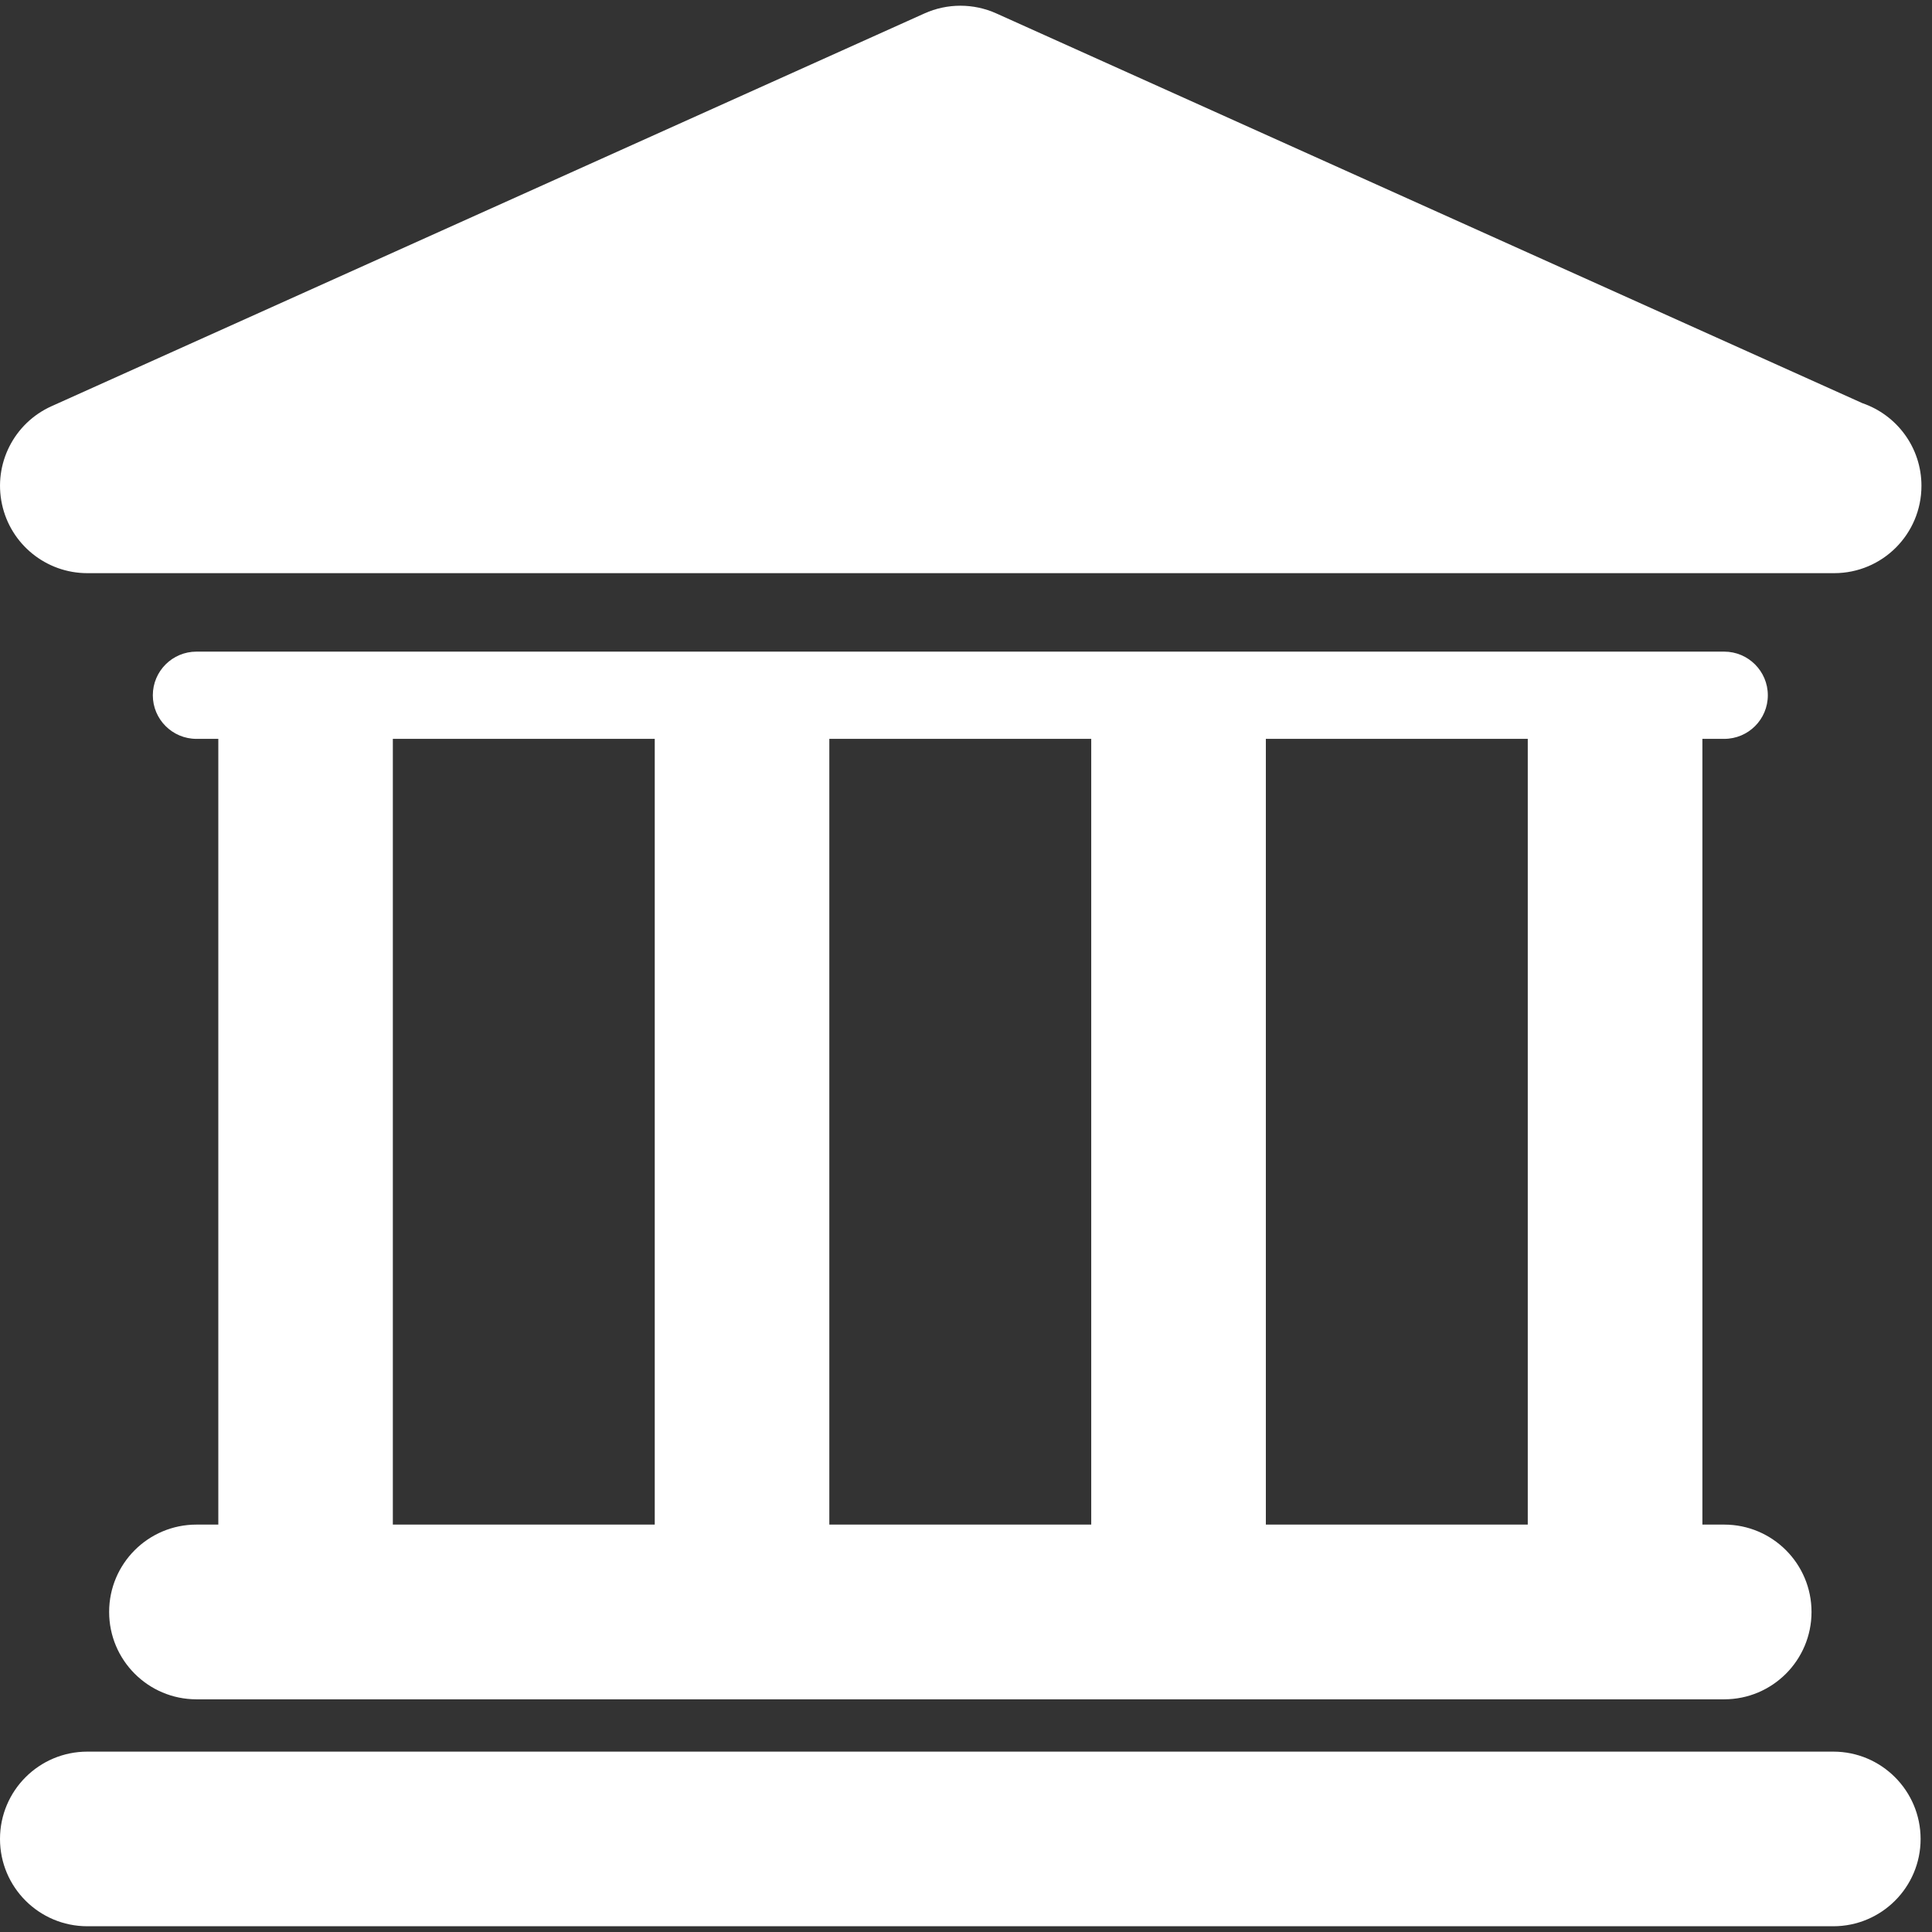
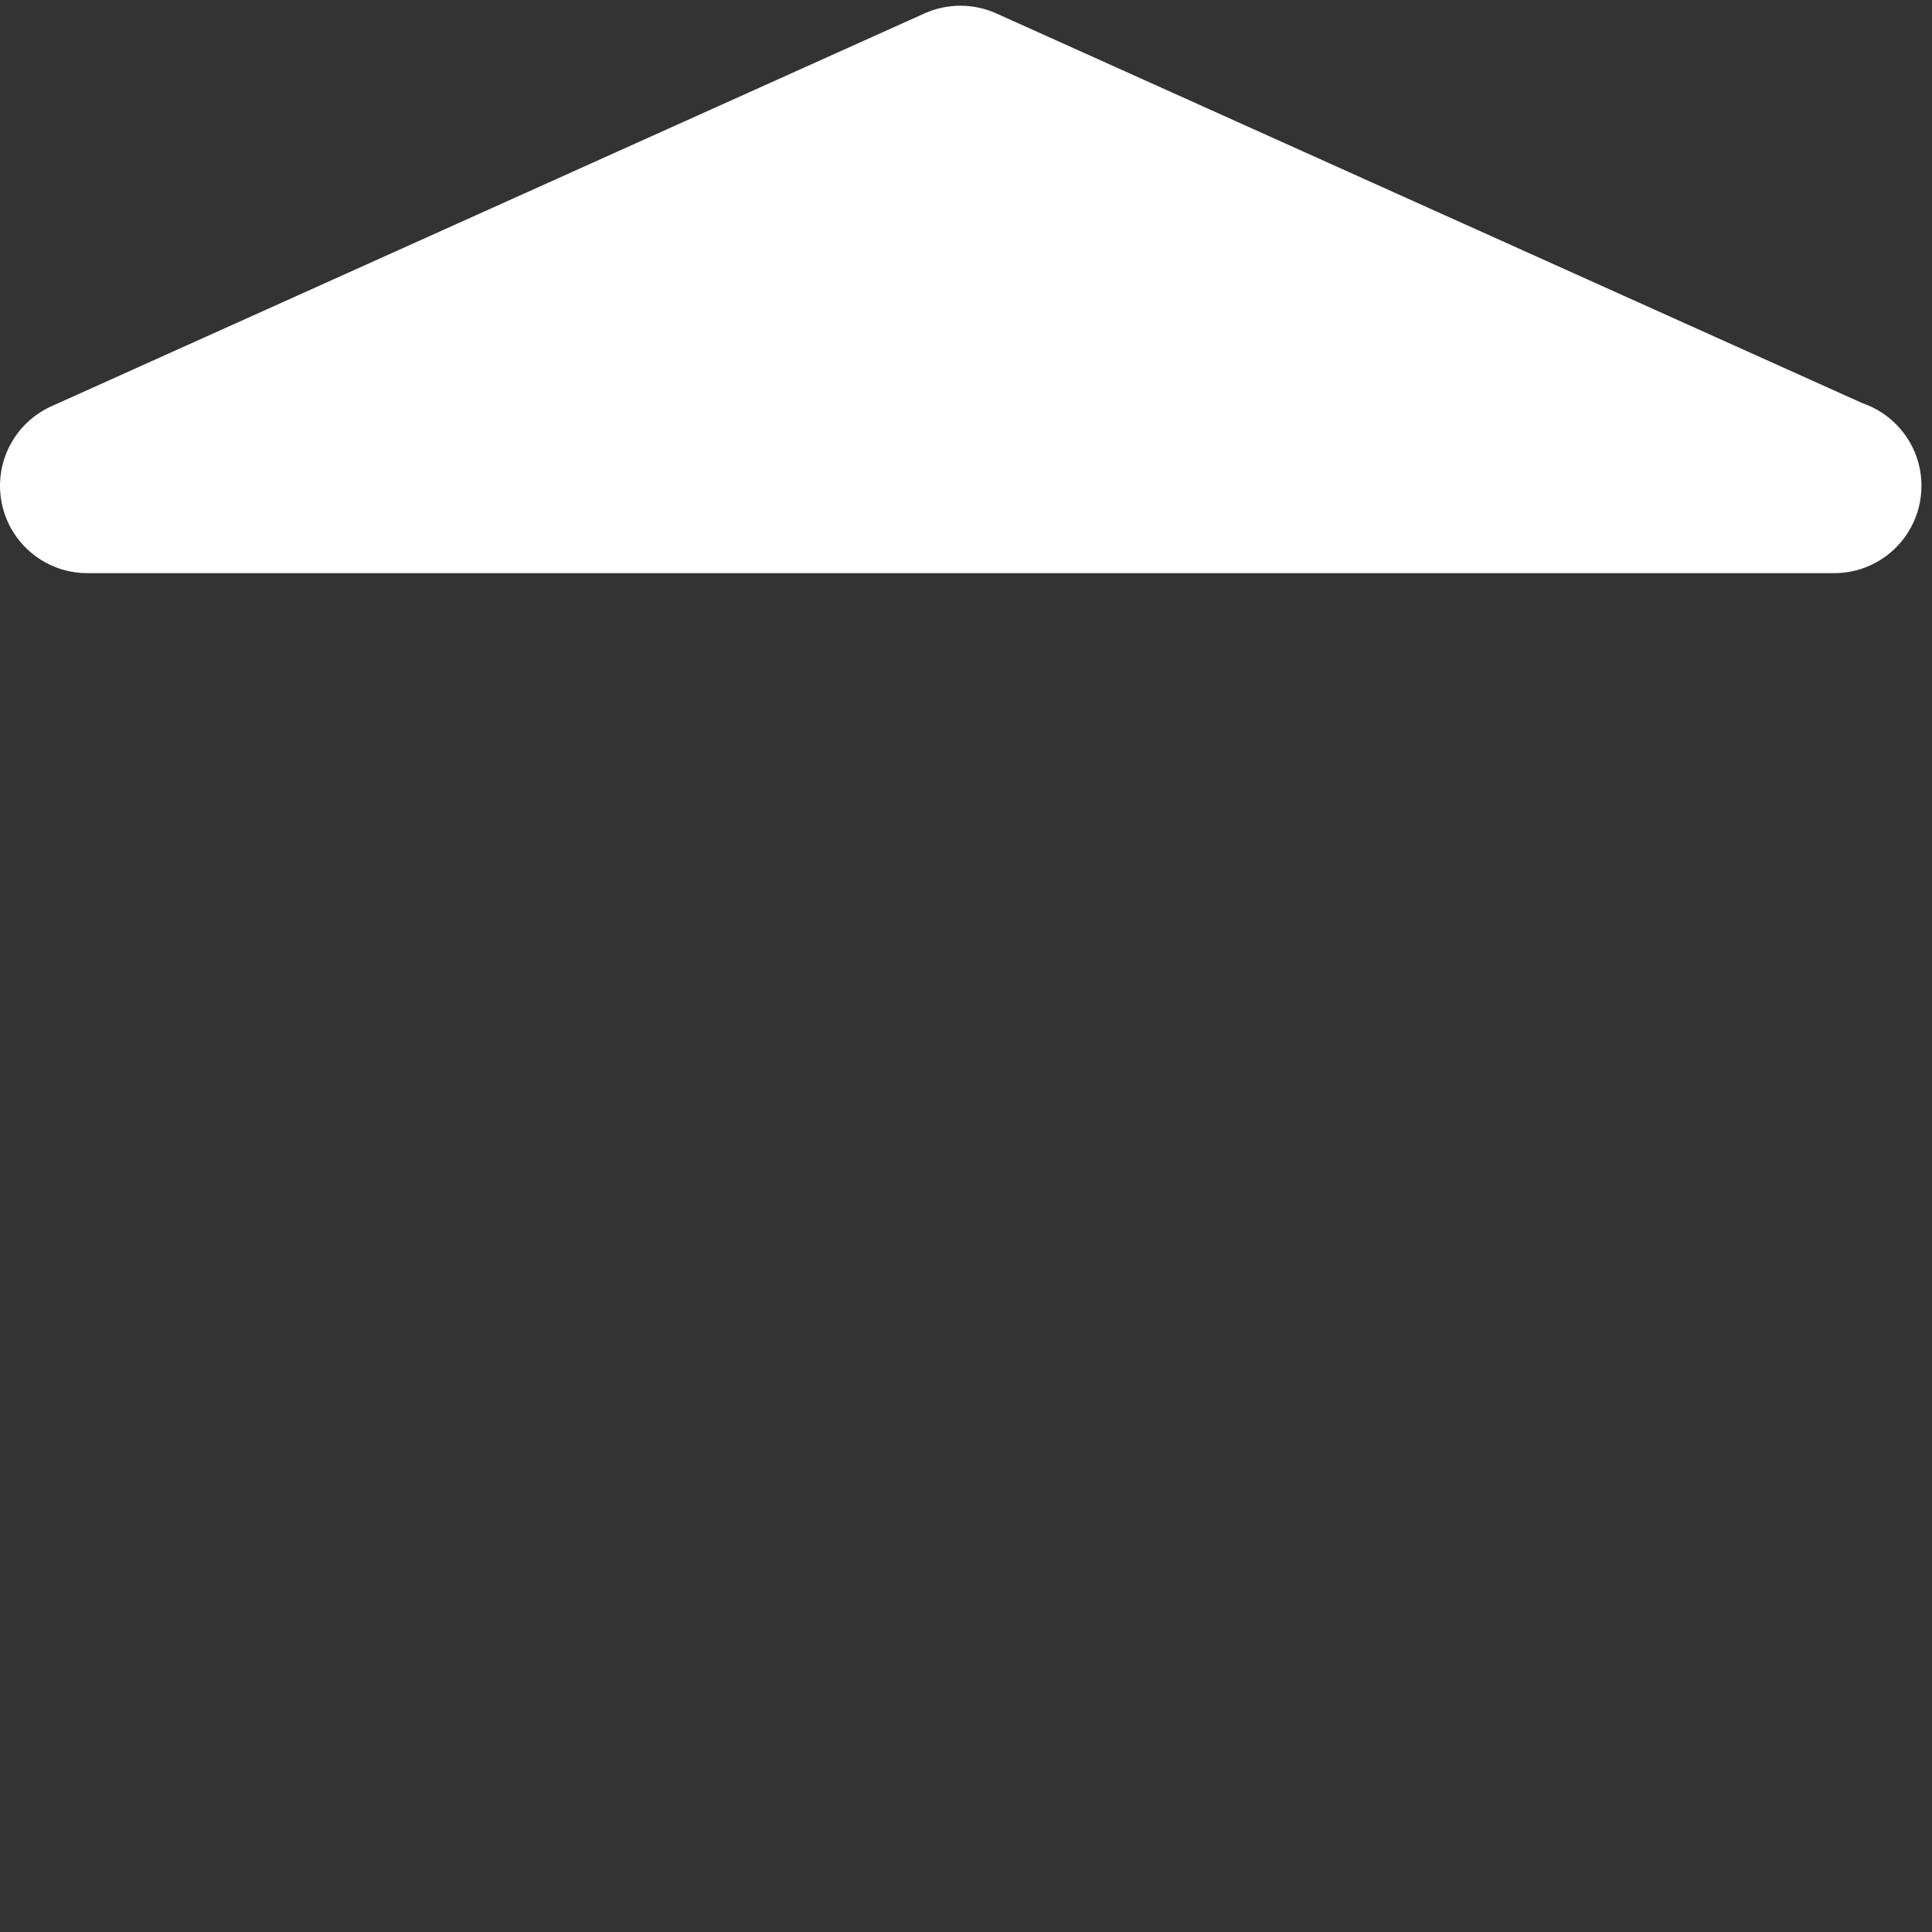
<svg xmlns="http://www.w3.org/2000/svg" width="39" height="39" viewBox="0 0 39 39" fill="none">
  <rect x="0" y="0" width="39" height="39" fill="#333333" stroke="none" />
-   <path d="M37.008 35.359H1.763C0.789 35.359 0 36.148 0 37.122C0 38.095 0.789 38.884 1.763 38.884H37.007C37.981 38.884 38.77 38.095 38.77 37.122C38.769 36.148 37.98 35.359 37.008 35.359Z" fill="white" />
-   <path d="M3.966 30.776C2.992 30.776 2.203 31.566 2.203 32.539C2.203 33.513 2.992 34.303 3.966 34.303H34.805C35.779 34.303 36.568 33.513 36.568 32.539C36.568 31.566 35.779 30.776 34.805 30.776H34.365V14.915H34.805C35.293 14.915 35.686 14.521 35.686 14.035C35.686 13.549 35.291 13.154 34.805 13.154H3.966C3.479 13.154 3.085 13.549 3.085 14.035C3.085 14.521 3.48 14.915 3.966 14.915H4.407V30.776L3.966 30.776ZM30.84 14.915V30.776H25.553V14.915H30.84ZM22.028 14.915V30.776H16.741V14.915H22.028ZM7.93 14.915H13.217V30.776H7.93V14.915Z" fill="white" />
  <path d="M1.763 11.57H37.007C37.013 11.57 37.02 11.57 37.025 11.57C37.999 11.57 38.787 10.781 38.787 9.807C38.787 9.033 38.289 8.377 37.596 8.139L20.11 0.27C19.65 0.064 19.124 0.064 18.664 0.27L1.04 8.2C0.281 8.542 -0.135 9.365 0.04 10.178C0.214 10.989 0.932 11.57 1.763 11.57Z" fill="white" />
</svg>